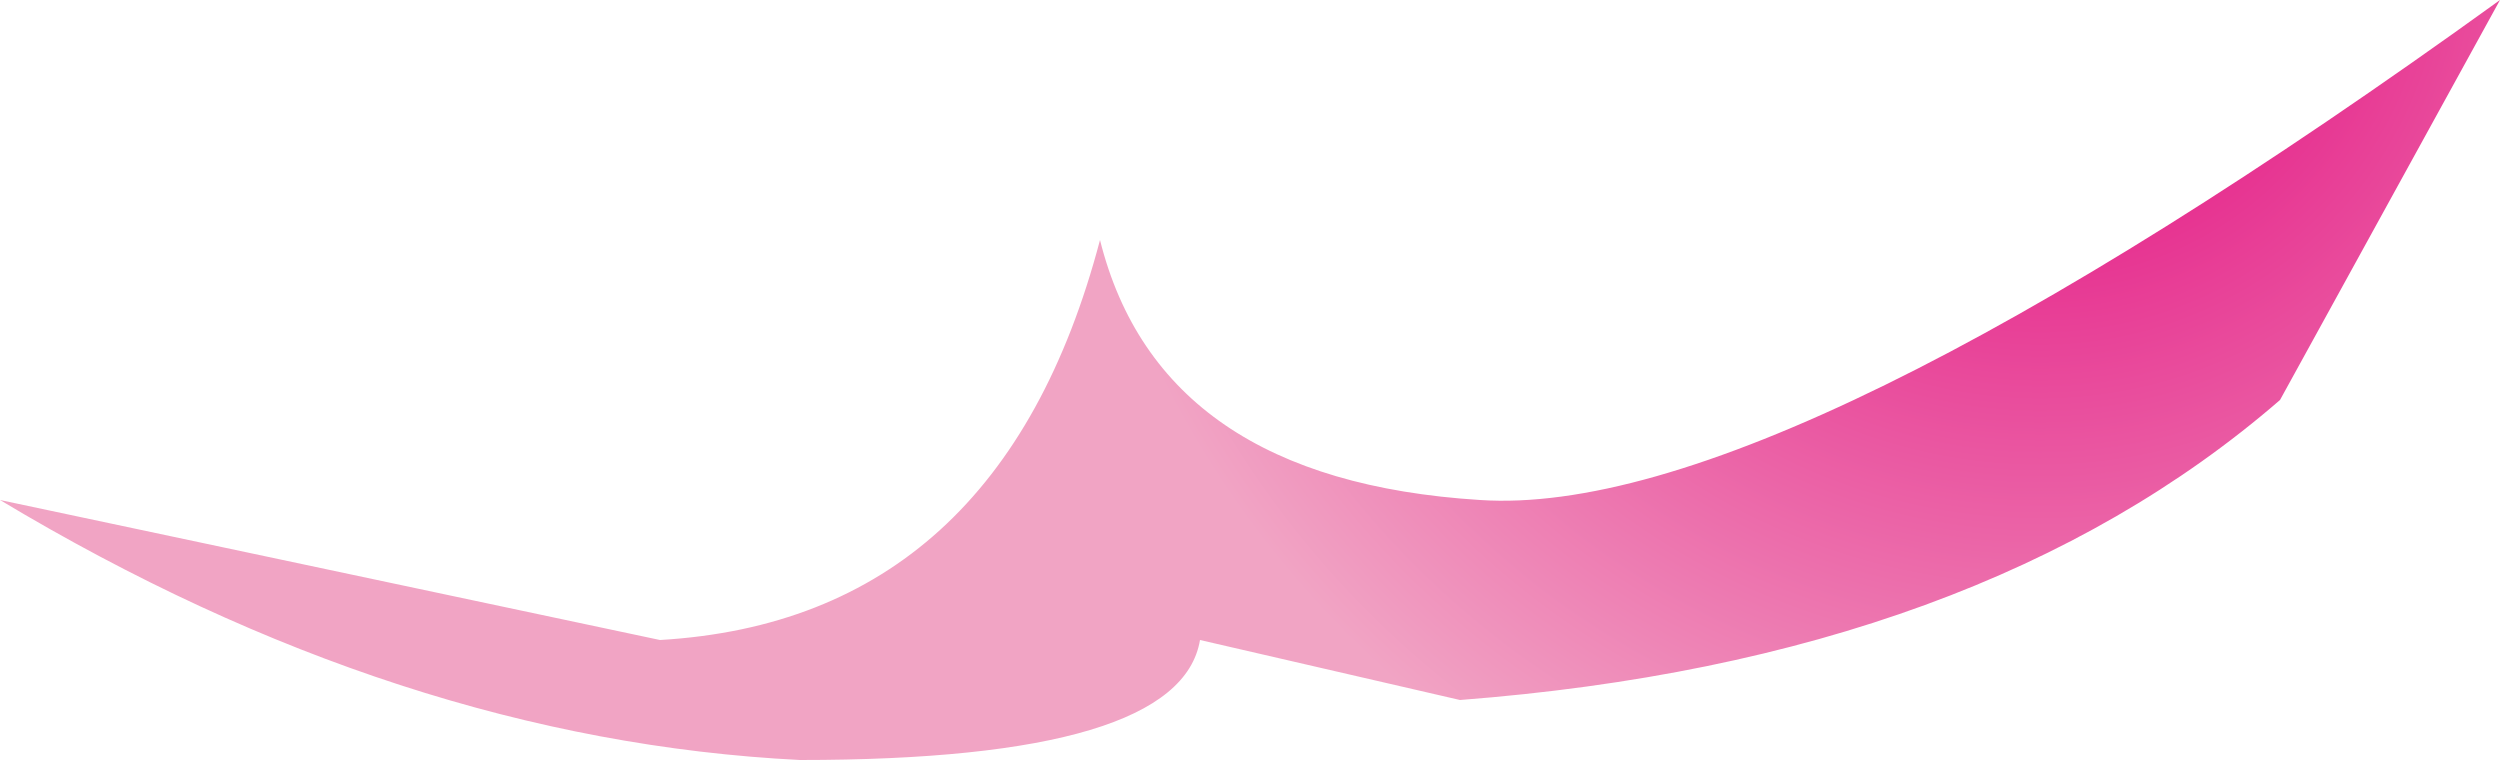
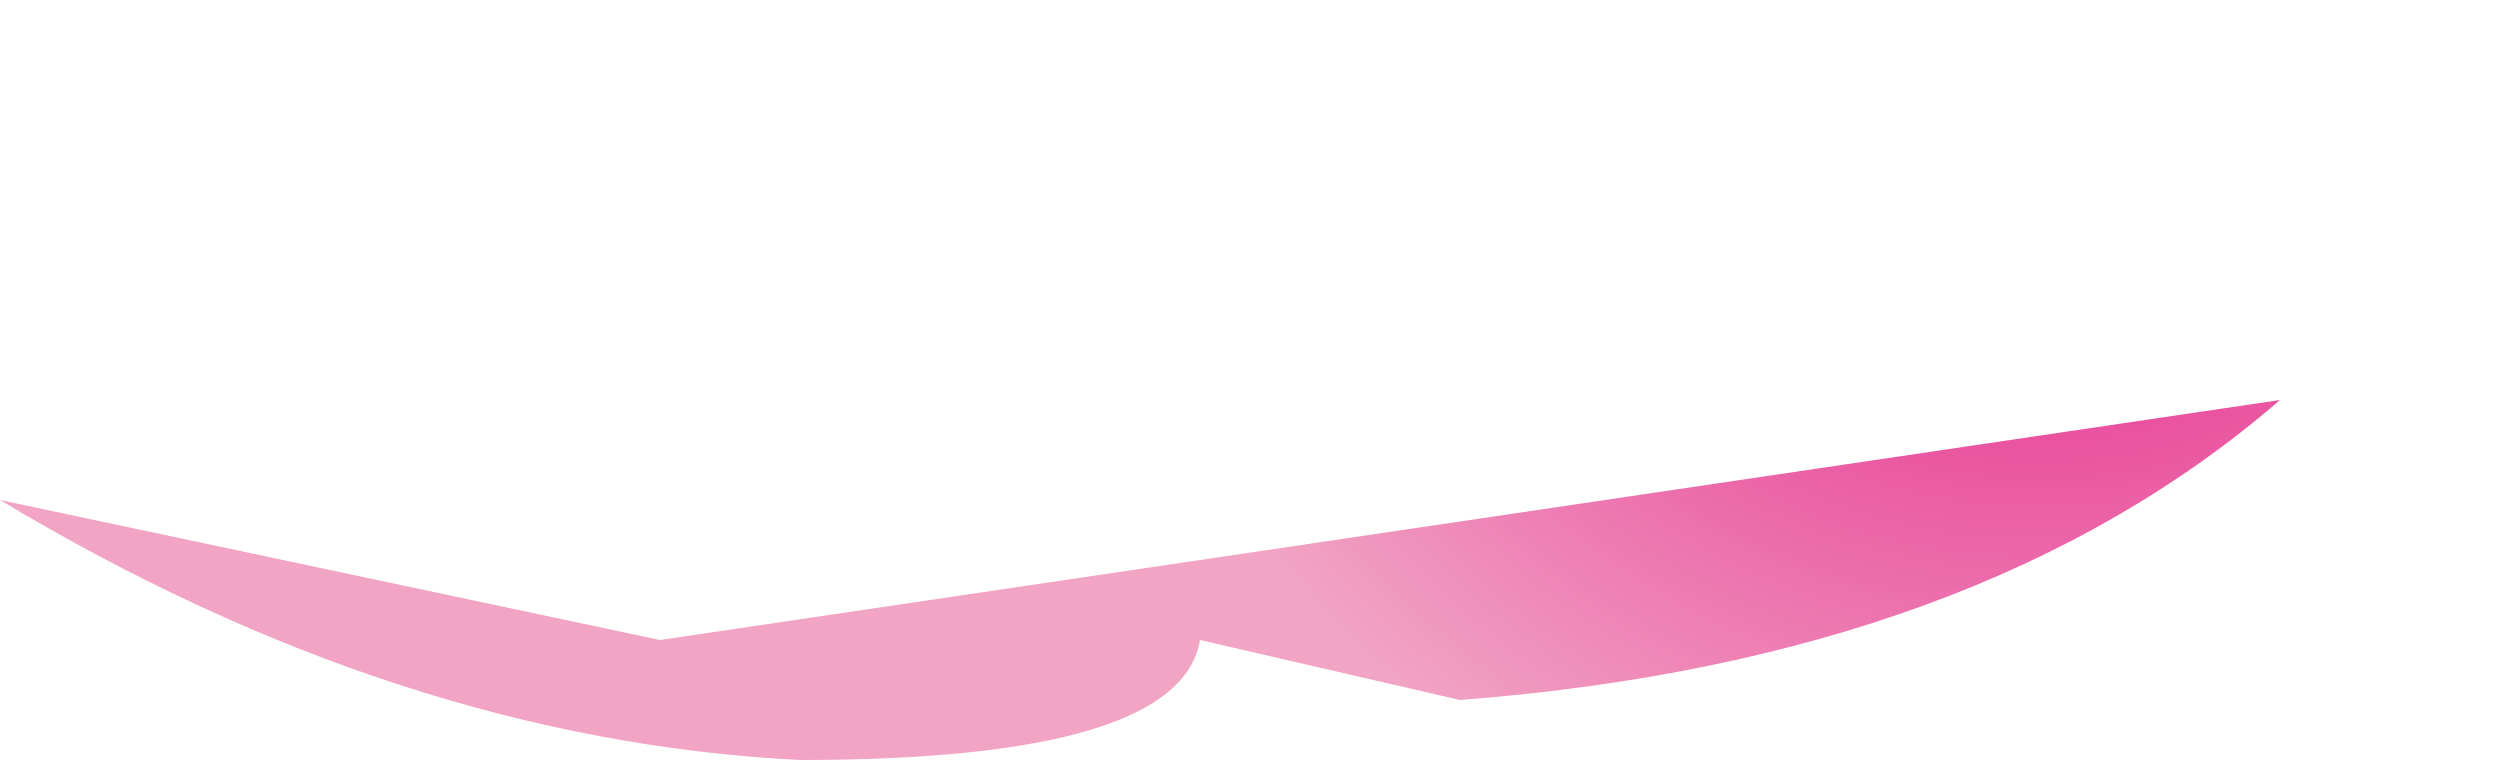
<svg xmlns="http://www.w3.org/2000/svg" height="1.9px" width="6.25px">
  <g transform="matrix(1.0, 0.0, 0.0, 1.0, 3.1, 0.95)">
-     <path d="M2.6 0.05 Q1.85 0.7 0.55 0.8 L-0.1 0.65 Q-0.15 0.95 -1.1 0.95 -2.1 0.9 -3.1 0.3 L-1.45 0.65 Q-0.6 0.6 -0.35 -0.35 -0.2 0.25 0.6 0.3 1.35 0.35 3.15 -0.95 L2.6 0.05" fill="url(#gradient0)" fill-rule="evenodd" stroke="none" />
+     <path d="M2.6 0.05 Q1.85 0.7 0.55 0.8 L-0.1 0.65 Q-0.15 0.95 -1.1 0.95 -2.1 0.9 -3.1 0.3 L-1.45 0.65 L2.6 0.05" fill="url(#gradient0)" fill-rule="evenodd" stroke="none" />
  </g>
  <defs>
    <radialGradient cx="0" cy="0" gradientTransform="matrix(-0.003, 0.0, 0.0, -0.003, 2.0, -1.1)" gradientUnits="userSpaceOnUse" id="gradient0" r="819.2" spreadMethod="pad">
      <stop offset="0.0" stop-color="#e2007a" />
      <stop offset="1.0" stop-color="#f1a4c4" />
    </radialGradient>
  </defs>
</svg>